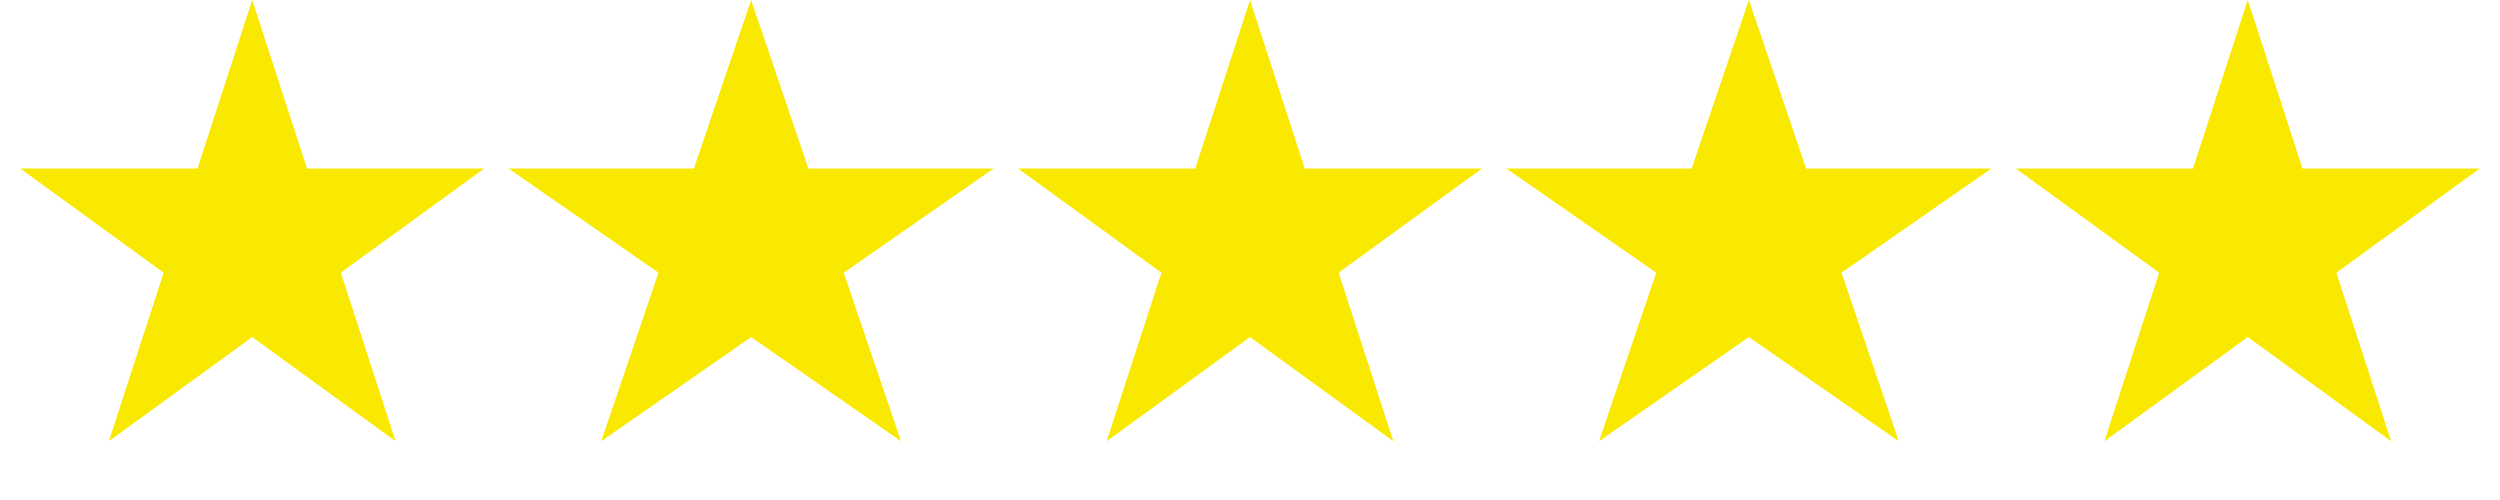
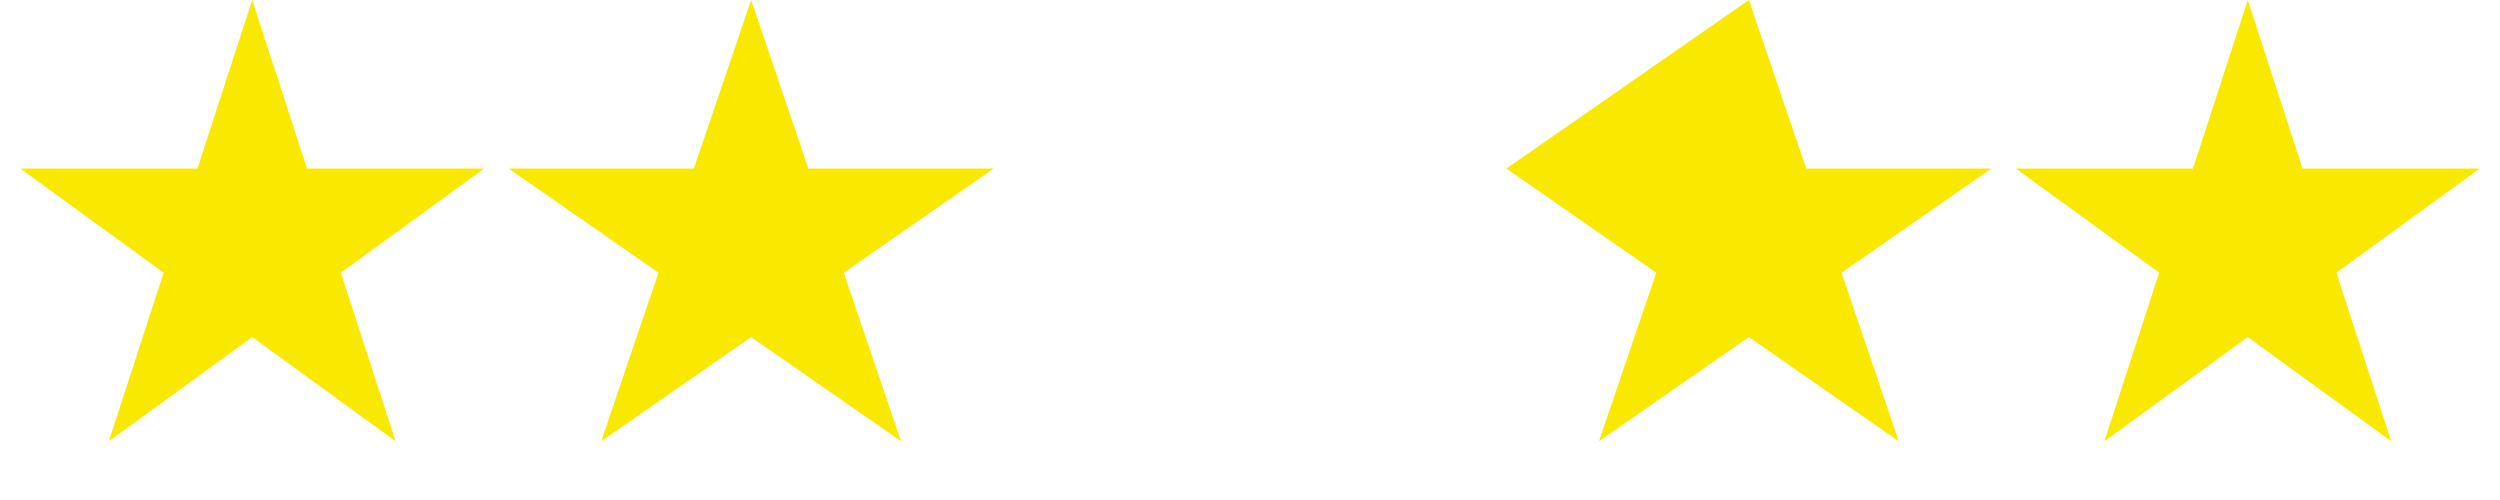
<svg xmlns="http://www.w3.org/2000/svg" width="150" height="30" viewBox="0 0 150 30" fill="none">
  <path d="M15.134 0L18.419 10.112H29.052L20.45 16.361L23.735 26.473L15.134 20.224L6.532 26.473L9.818 16.361L1.216 10.112H11.848L15.134 0Z" fill="#F9E900" />
  <path d="M45.067 0L48.502 10.112H59.617L50.625 16.361L54.06 26.473L45.067 20.224L36.075 26.473L39.509 16.361L30.517 10.112H41.632L45.067 0Z" fill="#F9E900" />
-   <path d="M75 0L78.286 10.112H88.918L80.316 16.361L83.602 26.473L75 20.224L66.398 26.473L69.684 16.361L61.082 10.112H71.715L75 0Z" fill="#F9E900" />
-   <path d="M104.933 0L108.368 10.112H119.483L110.491 16.361L113.925 26.473L104.933 20.224L95.94 26.473L99.375 16.361L90.383 10.112H101.498L104.933 0Z" fill="#F9E900" />
+   <path d="M104.933 0L108.368 10.112H119.483L110.491 16.361L113.925 26.473L104.933 20.224L95.94 26.473L99.375 16.361L90.383 10.112L104.933 0Z" fill="#F9E900" />
  <path d="M134.866 0L138.151 10.112H148.784L140.182 16.361L143.467 26.473L134.866 20.224L126.264 26.473L129.55 16.361L120.948 10.112H131.58L134.866 0Z" fill="#F9E900" />
</svg>